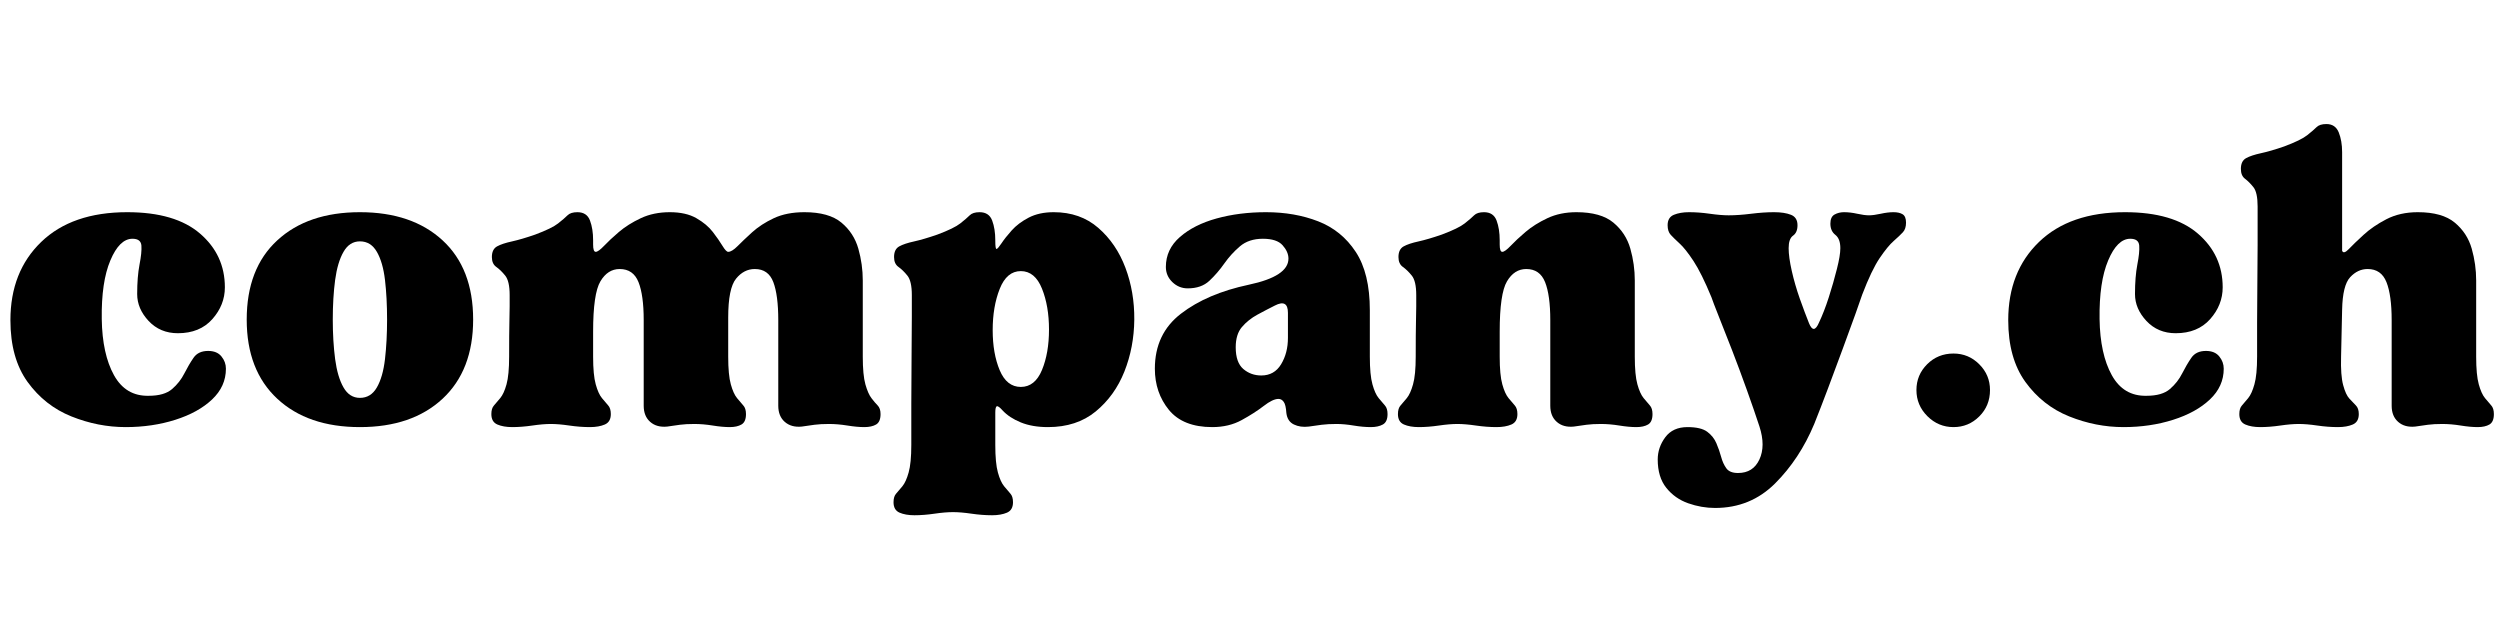
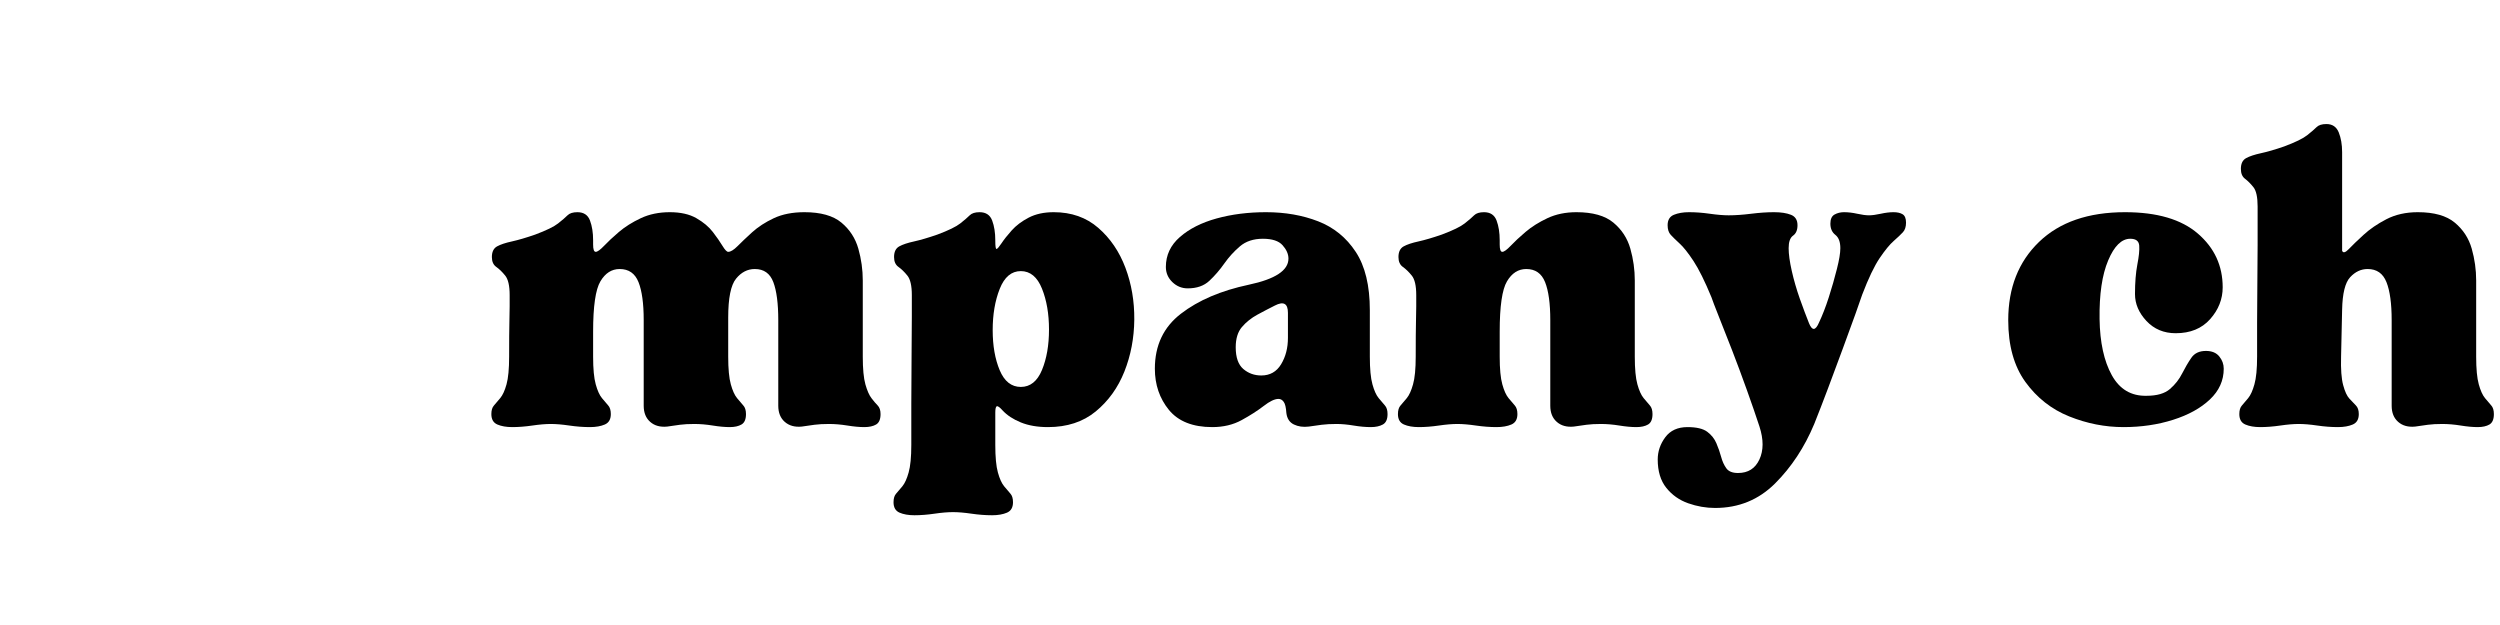
<svg xmlns="http://www.w3.org/2000/svg" width="800" zoomAndPan="magnify" viewBox="0 0 600 150" height="200" preserveAspectRatio="xMidYMid meet" version="1.0">
  <defs>
    <g />
  </defs>
  <g fill="#000000" fill-opacity="1">
    <g transform="translate(0, 101.754)">
      <g>
-         <path d="M 2.5 -24.922 C 2.5 -32.68 4.961 -38.938 9.891 -43.688 C 14.816 -48.445 21.703 -50.828 30.547 -50.828 C 38.223 -50.828 44.047 -49.113 48.016 -45.688 C 51.984 -42.27 53.969 -37.973 53.969 -32.797 C 53.969 -29.961 52.961 -27.414 50.953 -25.156 C 48.953 -22.906 46.195 -21.781 42.688 -21.781 C 39.852 -21.781 37.516 -22.758 35.672 -24.719 C 33.836 -26.688 32.922 -28.836 32.922 -31.172 C 32.922 -33.93 33.109 -36.289 33.484 -38.25 C 33.867 -40.207 34.02 -41.727 33.938 -42.812 C 33.852 -43.906 33.141 -44.453 31.797 -44.453 C 29.711 -44.453 27.941 -42.719 26.484 -39.25 C 25.023 -35.789 24.336 -31.098 24.422 -25.172 C 24.504 -19.578 25.484 -15.086 27.359 -11.703 C 29.234 -8.328 32.008 -6.68 35.688 -6.766 C 38.188 -6.766 40.062 -7.305 41.312 -8.391 C 42.562 -9.473 43.539 -10.723 44.25 -12.141 C 44.969 -13.555 45.703 -14.805 46.453 -15.891 C 47.203 -16.984 48.367 -17.531 49.953 -17.531 C 51.367 -17.531 52.43 -17.094 53.141 -16.219 C 53.859 -15.344 54.219 -14.359 54.219 -13.266 C 54.219 -10.43 53.109 -7.969 50.891 -5.875 C 48.68 -3.789 45.738 -2.164 42.062 -1 C 38.395 0.164 34.43 0.75 30.172 0.75 C 25.742 0.75 21.398 -0.102 17.141 -1.812 C 12.891 -3.52 9.383 -6.273 6.625 -10.078 C 3.875 -13.879 2.5 -18.828 2.5 -24.922 Z M 2.5 -24.922 " />
-       </g>
+         </g>
    </g>
  </g>
  <g fill="#000000" fill-opacity="1">
    <g transform="translate(56.711, 101.754)">
      <g>
-         <path d="M 29.672 0.75 C 21.328 0.75 14.711 -1.52 9.828 -6.062 C 4.941 -10.613 2.5 -16.941 2.5 -25.047 C 2.5 -33.223 4.941 -39.562 9.828 -44.062 C 14.711 -48.57 21.328 -50.828 29.672 -50.828 C 38.016 -50.828 44.629 -48.57 49.516 -44.062 C 54.398 -39.562 56.844 -33.223 56.844 -25.047 C 56.844 -16.941 54.398 -10.613 49.516 -6.062 C 44.629 -1.52 38.016 0.75 29.672 0.75 Z M 23.156 -25.047 C 23.156 -21.617 23.344 -18.461 23.719 -15.578 C 24.102 -12.703 24.773 -10.43 25.734 -8.766 C 26.691 -7.098 28.004 -6.266 29.672 -6.266 C 31.422 -6.266 32.773 -7.098 33.734 -8.766 C 34.703 -10.43 35.352 -12.703 35.688 -15.578 C 36.02 -18.461 36.188 -21.617 36.188 -25.047 C 36.188 -28.547 36.02 -31.711 35.688 -34.547 C 35.352 -37.391 34.703 -39.645 33.734 -41.312 C 32.773 -42.988 31.422 -43.828 29.672 -43.828 C 28.004 -43.828 26.691 -42.988 25.734 -41.312 C 24.773 -39.645 24.102 -37.391 23.719 -34.547 C 23.344 -31.711 23.156 -28.547 23.156 -25.047 Z M 23.156 -25.047 " />
-       </g>
+         </g>
    </g>
  </g>
  <g fill="#000000" fill-opacity="1">
    <g transform="translate(116.051, 101.754)">
      <g>
        <path d="M 16.156 0 C 14.895 0 13.41 0.125 11.703 0.375 C 9.992 0.625 8.391 0.75 6.891 0.75 C 5.461 0.75 4.27 0.539 3.312 0.125 C 2.352 -0.289 1.875 -1.125 1.875 -2.375 C 1.875 -3.289 2.082 -3.977 2.5 -4.438 C 2.914 -4.906 3.414 -5.492 4 -6.203 C 4.594 -6.91 5.098 -8.016 5.516 -9.516 C 5.93 -11.016 6.141 -13.227 6.141 -16.156 C 6.141 -19.988 6.16 -22.758 6.203 -24.469 C 6.242 -26.188 6.266 -27.441 6.266 -28.234 C 6.266 -29.023 6.266 -29.922 6.266 -30.922 C 6.266 -33.18 5.906 -34.75 5.188 -35.625 C 4.477 -36.5 3.77 -37.188 3.062 -37.688 C 2.352 -38.188 2 -38.977 2 -40.062 C 2 -41.312 2.414 -42.164 3.25 -42.625 C 4.082 -43.082 5.27 -43.477 6.812 -43.812 C 8.363 -44.156 10.223 -44.703 12.391 -45.453 C 15.066 -46.453 16.906 -47.348 17.906 -48.141 C 18.906 -48.93 19.656 -49.578 20.156 -50.078 C 20.656 -50.578 21.445 -50.828 22.531 -50.828 C 24.039 -50.828 25.047 -50.16 25.547 -48.828 C 26.047 -47.492 26.297 -45.91 26.297 -44.078 L 26.297 -43.062 C 26.297 -41.895 26.504 -41.312 26.922 -41.312 C 27.336 -41.312 28.004 -41.789 28.922 -42.75 C 29.836 -43.719 31.023 -44.828 32.484 -46.078 C 33.953 -47.328 35.707 -48.43 37.75 -49.391 C 39.789 -50.348 42.109 -50.828 44.703 -50.828 C 47.285 -50.828 49.41 -50.348 51.078 -49.391 C 52.754 -48.43 54.07 -47.328 55.031 -46.078 C 55.988 -44.828 56.758 -43.719 57.344 -42.75 C 57.926 -41.789 58.383 -41.312 58.719 -41.312 C 59.301 -41.312 60.051 -41.77 60.969 -42.688 C 61.883 -43.613 63.051 -44.723 64.469 -46.016 C 65.895 -47.305 67.629 -48.43 69.672 -49.391 C 71.723 -50.348 74.164 -50.828 77 -50.828 C 80.926 -50.828 83.891 -49.992 85.891 -48.328 C 87.891 -46.66 89.242 -44.57 89.953 -42.062 C 90.66 -39.562 91.016 -37.02 91.016 -34.438 L 91.016 -16.156 C 91.016 -13.227 91.223 -11.016 91.641 -9.516 C 92.066 -8.016 92.551 -6.91 93.094 -6.203 C 93.633 -5.492 94.133 -4.906 94.594 -4.438 C 95.051 -3.977 95.281 -3.289 95.281 -2.375 C 95.281 -1.125 94.926 -0.289 94.219 0.125 C 93.508 0.539 92.566 0.75 91.391 0.75 C 90.223 0.75 88.867 0.625 87.328 0.375 C 85.785 0.125 84.305 0 82.891 0 C 81.547 0 80.395 0.062 79.438 0.188 C 78.477 0.312 77.457 0.457 76.375 0.625 C 74.707 0.789 73.348 0.414 72.297 -0.5 C 71.254 -1.414 70.734 -2.707 70.734 -4.375 L 70.734 -24.922 C 70.734 -28.922 70.336 -31.961 69.547 -34.047 C 68.754 -36.141 67.273 -37.188 65.109 -37.188 C 63.348 -37.188 61.844 -36.41 60.594 -34.859 C 59.344 -33.316 58.719 -30.211 58.719 -25.547 L 58.719 -16.156 C 58.719 -13.227 58.926 -11.016 59.344 -9.516 C 59.758 -8.016 60.258 -6.91 60.844 -6.203 C 61.426 -5.492 61.926 -4.906 62.344 -4.438 C 62.77 -3.977 62.984 -3.289 62.984 -2.375 C 62.984 -1.125 62.625 -0.289 61.906 0.125 C 61.195 0.539 60.258 0.75 59.094 0.75 C 57.926 0.75 56.566 0.625 55.016 0.375 C 53.473 0.125 51.992 0 50.578 0 C 49.242 0 48.098 0.062 47.141 0.188 C 46.18 0.312 45.16 0.457 44.078 0.625 C 42.398 0.789 41.039 0.414 40 -0.5 C 38.957 -1.414 38.438 -2.707 38.438 -4.375 L 38.438 -24.922 C 38.438 -28.922 38.02 -31.961 37.188 -34.047 C 36.352 -36.141 34.848 -37.188 32.672 -37.188 C 30.754 -37.188 29.211 -36.203 28.047 -34.234 C 26.879 -32.273 26.297 -28.25 26.297 -22.156 L 26.297 -16.156 C 26.297 -13.227 26.504 -11.016 26.922 -9.516 C 27.336 -8.016 27.836 -6.91 28.422 -6.203 C 29.004 -5.492 29.504 -4.906 29.922 -4.438 C 30.336 -3.977 30.547 -3.289 30.547 -2.375 C 30.547 -1.125 30.066 -0.289 29.109 0.125 C 28.148 0.539 26.961 0.75 25.547 0.75 C 23.953 0.75 22.301 0.625 20.594 0.375 C 18.883 0.125 17.406 0 16.156 0 Z M 16.156 0 " />
      </g>
    </g>
  </g>
  <g fill="#000000" fill-opacity="1">
    <g transform="translate(213.198, 101.754)">
      <g>
        <path d="M 15.531 21.156 C 14.27 21.156 12.785 21.281 11.078 21.531 C 9.367 21.781 7.766 21.906 6.266 21.906 C 4.836 21.906 3.645 21.695 2.688 21.281 C 1.727 20.863 1.25 20.031 1.25 18.781 C 1.25 17.863 1.457 17.176 1.875 16.719 C 2.289 16.258 2.789 15.672 3.375 14.953 C 3.957 14.242 4.457 13.141 4.875 11.641 C 5.301 10.141 5.516 7.93 5.516 5.016 C 5.516 2.172 5.516 -1.125 5.516 -4.875 C 5.516 -8.633 5.535 -12.367 5.578 -16.078 C 5.617 -19.797 5.641 -23.008 5.641 -25.719 C 5.641 -28.438 5.641 -30.172 5.641 -30.922 C 5.641 -33.18 5.281 -34.75 4.562 -35.625 C 3.852 -36.5 3.145 -37.188 2.438 -37.688 C 1.727 -38.188 1.375 -38.977 1.375 -40.062 C 1.375 -41.312 1.789 -42.164 2.625 -42.625 C 3.457 -43.082 4.645 -43.477 6.188 -43.812 C 7.738 -44.156 9.598 -44.703 11.766 -45.453 C 14.441 -46.453 16.281 -47.348 17.281 -48.141 C 18.281 -48.93 19.031 -49.578 19.531 -50.078 C 20.031 -50.578 20.82 -50.828 21.906 -50.828 C 23.414 -50.828 24.422 -50.16 24.922 -48.828 C 25.422 -47.492 25.672 -45.91 25.672 -44.078 L 25.672 -43.953 C 25.672 -42.609 25.773 -41.957 25.984 -42 C 26.191 -42.039 26.586 -42.5 27.172 -43.375 C 27.754 -44.258 28.566 -45.285 29.609 -46.453 C 30.648 -47.617 32.004 -48.641 33.672 -49.516 C 35.348 -50.391 37.352 -50.828 39.688 -50.828 C 43.945 -50.828 47.516 -49.57 50.391 -47.062 C 53.273 -44.562 55.445 -41.367 56.906 -37.484 C 58.363 -33.609 59.07 -29.457 59.031 -25.031 C 58.988 -20.613 58.195 -16.461 56.656 -12.578 C 55.113 -8.703 52.816 -5.508 49.766 -3 C 46.723 -0.5 42.906 0.75 38.312 0.75 C 35.812 0.75 33.641 0.375 31.797 -0.375 C 29.961 -1.125 28.504 -2.082 27.422 -3.25 C 26.754 -4 26.297 -4.332 26.047 -4.25 C 25.797 -4.164 25.672 -3.664 25.672 -2.75 L 25.672 5.016 C 25.672 7.93 25.879 10.141 26.297 11.641 C 26.711 13.141 27.211 14.242 27.797 14.953 C 28.379 15.672 28.879 16.258 29.297 16.719 C 29.711 17.176 29.922 17.863 29.922 18.781 C 29.922 20.031 29.441 20.863 28.484 21.281 C 27.523 21.695 26.336 21.906 24.922 21.906 C 23.328 21.906 21.676 21.781 19.969 21.531 C 18.258 21.281 16.781 21.156 15.531 21.156 Z M 31.797 -36.688 C 29.547 -36.688 27.859 -35.266 26.734 -32.422 C 25.609 -29.586 25.047 -26.289 25.047 -22.531 C 25.047 -18.781 25.609 -15.566 26.734 -12.891 C 27.859 -10.223 29.547 -8.891 31.797 -8.891 C 34.055 -8.891 35.75 -10.242 36.875 -12.953 C 38 -15.672 38.562 -18.906 38.562 -22.656 C 38.562 -26.414 38 -29.691 36.875 -32.484 C 35.75 -35.285 34.055 -36.688 31.797 -36.688 Z M 31.797 -36.688 " />
      </g>
    </g>
  </g>
  <g fill="#000000" fill-opacity="1">
    <g transform="translate(274.666, 101.754)">
      <g>
        <path d="M 16.281 0.75 C 11.602 0.75 8.133 -0.625 5.875 -3.375 C 3.625 -6.133 2.5 -9.43 2.5 -13.266 C 2.5 -18.859 4.586 -23.258 8.766 -26.469 C 12.941 -29.688 18.367 -32.004 25.047 -33.422 C 31.391 -34.766 34.562 -36.852 34.562 -39.688 C 34.562 -40.77 34.098 -41.832 33.172 -42.875 C 32.254 -43.926 30.672 -44.453 28.422 -44.453 C 26.172 -44.453 24.332 -43.844 22.906 -42.625 C 21.488 -41.414 20.238 -40.039 19.156 -38.5 C 18.07 -36.957 16.879 -35.578 15.578 -34.359 C 14.285 -33.148 12.555 -32.547 10.391 -32.547 C 8.973 -32.547 7.742 -33.047 6.703 -34.047 C 5.66 -35.055 5.141 -36.27 5.141 -37.688 C 5.141 -40.52 6.266 -42.914 8.516 -44.875 C 10.766 -46.844 13.703 -48.328 17.328 -49.328 C 20.961 -50.328 24.91 -50.828 29.172 -50.828 C 33.766 -50.828 37.938 -50.098 41.688 -48.641 C 45.445 -47.18 48.453 -44.738 50.703 -41.312 C 52.961 -37.895 54.094 -33.223 54.094 -27.297 L 54.094 -16.156 C 54.094 -13.227 54.301 -11.016 54.719 -9.516 C 55.133 -8.016 55.633 -6.91 56.219 -6.203 C 56.801 -5.492 57.301 -4.906 57.719 -4.438 C 58.133 -3.977 58.344 -3.289 58.344 -2.375 C 58.344 -1.125 57.969 -0.289 57.219 0.125 C 56.469 0.539 55.508 0.75 54.344 0.75 C 53.082 0.75 51.703 0.625 50.203 0.375 C 48.703 0.125 47.328 0 46.078 0 C 44.742 0 43.57 0.062 42.562 0.188 C 41.562 0.312 40.52 0.457 39.438 0.625 C 38.102 0.789 36.914 0.625 35.875 0.125 C 34.832 -0.375 34.227 -1.289 34.062 -2.625 C 33.977 -3.957 33.766 -4.852 33.422 -5.312 C 33.086 -5.781 32.672 -6.016 32.172 -6.016 C 31.254 -6.016 30.066 -5.445 28.609 -4.312 C 27.148 -3.188 25.395 -2.062 23.344 -0.938 C 21.301 0.188 18.945 0.75 16.281 0.75 Z M 21.906 -18.406 C 21.906 -15.988 22.508 -14.254 23.719 -13.203 C 24.938 -12.16 26.379 -11.641 28.047 -11.641 C 30.129 -11.641 31.711 -12.535 32.797 -14.328 C 33.891 -16.129 34.438 -18.238 34.438 -20.656 L 34.438 -26.672 C 34.438 -28.922 33.391 -29.504 31.297 -28.422 C 29.961 -27.754 28.566 -27.023 27.109 -26.234 C 25.648 -25.441 24.414 -24.457 23.406 -23.281 C 22.406 -22.113 21.906 -20.488 21.906 -18.406 Z M 21.906 -18.406 " />
      </g>
    </g>
  </g>
  <g fill="#000000" fill-opacity="1">
    <g transform="translate(334.256, 101.754)">
      <g>
        <path d="M 1.25 -2.375 C 1.25 -3.289 1.457 -3.977 1.875 -4.438 C 2.289 -4.906 2.789 -5.492 3.375 -6.203 C 3.957 -6.91 4.457 -8.016 4.875 -9.516 C 5.301 -11.016 5.516 -13.227 5.516 -16.156 C 5.516 -19.988 5.535 -22.758 5.578 -24.469 C 5.617 -26.188 5.641 -27.441 5.641 -28.234 C 5.641 -29.023 5.641 -29.922 5.641 -30.922 C 5.641 -33.18 5.281 -34.75 4.562 -35.625 C 3.852 -36.5 3.145 -37.188 2.438 -37.688 C 1.727 -38.188 1.375 -38.977 1.375 -40.062 C 1.375 -41.312 1.789 -42.164 2.625 -42.625 C 3.457 -43.082 4.645 -43.477 6.188 -43.812 C 7.738 -44.156 9.598 -44.703 11.766 -45.453 C 14.441 -46.453 16.281 -47.348 17.281 -48.141 C 18.281 -48.93 19.031 -49.578 19.531 -50.078 C 20.031 -50.578 20.82 -50.828 21.906 -50.828 C 23.414 -50.828 24.422 -50.16 24.922 -48.828 C 25.422 -47.492 25.672 -45.91 25.672 -44.078 L 25.672 -43.062 C 25.672 -41.895 25.879 -41.312 26.297 -41.312 C 26.711 -41.312 27.379 -41.789 28.297 -42.75 C 29.211 -43.719 30.398 -44.828 31.859 -46.078 C 33.328 -47.328 35.082 -48.43 37.125 -49.391 C 39.164 -50.348 41.484 -50.828 44.078 -50.828 C 47.992 -50.828 50.953 -49.992 52.953 -48.328 C 54.961 -46.66 56.32 -44.57 57.031 -42.062 C 57.738 -39.562 58.094 -37.02 58.094 -34.438 L 58.094 -16.156 C 58.094 -13.227 58.301 -11.016 58.719 -9.516 C 59.133 -8.016 59.633 -6.91 60.219 -6.203 C 60.801 -5.492 61.301 -4.906 61.719 -4.438 C 62.133 -3.977 62.344 -3.289 62.344 -2.375 C 62.344 -1.125 61.988 -0.289 61.281 0.125 C 60.57 0.539 59.633 0.75 58.469 0.75 C 57.301 0.75 55.941 0.625 54.391 0.375 C 52.848 0.125 51.367 0 49.953 0 C 48.617 0 47.473 0.062 46.516 0.188 C 45.555 0.312 44.535 0.457 43.453 0.625 C 41.773 0.789 40.414 0.414 39.375 -0.5 C 38.332 -1.414 37.812 -2.707 37.812 -4.375 L 37.812 -24.922 C 37.812 -28.922 37.395 -31.961 36.562 -34.047 C 35.727 -36.141 34.223 -37.188 32.047 -37.188 C 30.129 -37.188 28.586 -36.203 27.422 -34.234 C 26.254 -32.273 25.672 -28.25 25.672 -22.156 L 25.672 -16.156 C 25.672 -13.227 25.879 -11.016 26.297 -9.516 C 26.711 -8.016 27.211 -6.91 27.797 -6.203 C 28.379 -5.492 28.879 -4.906 29.297 -4.438 C 29.711 -3.977 29.922 -3.289 29.922 -2.375 C 29.922 -1.125 29.441 -0.289 28.484 0.125 C 27.523 0.539 26.336 0.75 24.922 0.75 C 23.328 0.75 21.676 0.625 19.969 0.375 C 18.258 0.125 16.781 0 15.531 0 C 14.27 0 12.785 0.125 11.078 0.375 C 9.367 0.625 7.766 0.75 6.266 0.75 C 4.836 0.75 3.645 0.539 2.688 0.125 C 1.727 -0.289 1.25 -1.125 1.25 -2.375 Z M 1.25 -2.375 " />
      </g>
    </g>
  </g>
  <g fill="#000000" fill-opacity="1">
    <g transform="translate(397.853, 101.754)">
      <g>
        <path d="M 0 8.516 C 0 6.598 0.602 4.82 1.812 3.188 C 3.02 1.562 4.797 0.75 7.141 0.75 C 9.305 0.75 10.891 1.125 11.891 1.875 C 12.891 2.625 13.617 3.539 14.078 4.625 C 14.547 5.719 14.926 6.805 15.219 7.891 C 15.508 8.973 15.926 9.891 16.469 10.641 C 17.008 11.391 17.945 11.766 19.281 11.766 C 21.695 11.766 23.406 10.68 24.406 8.516 C 25.414 6.348 25.422 3.719 24.422 0.625 C 23.578 -1.957 22.57 -4.875 21.406 -8.125 C 20.238 -11.383 19.051 -14.578 17.844 -17.703 C 16.633 -20.836 15.566 -23.551 14.641 -25.844 C 13.723 -28.145 13.141 -29.672 12.891 -30.422 C 11.305 -34.266 9.867 -37.164 8.578 -39.125 C 7.285 -41.082 6.176 -42.477 5.25 -43.312 C 4.332 -44.156 3.625 -44.848 3.125 -45.391 C 2.625 -45.93 2.375 -46.703 2.375 -47.703 C 2.375 -48.953 2.875 -49.785 3.875 -50.203 C 4.883 -50.617 6.098 -50.828 7.516 -50.828 C 9.098 -50.828 10.766 -50.703 12.516 -50.453 C 14.273 -50.203 15.781 -50.078 17.031 -50.078 C 18.613 -50.078 20.406 -50.203 22.406 -50.453 C 24.414 -50.703 26.254 -50.828 27.922 -50.828 C 29.586 -50.828 30.941 -50.617 31.984 -50.203 C 33.023 -49.785 33.547 -48.953 33.547 -47.703 C 33.547 -46.535 33.191 -45.703 32.484 -45.203 C 31.773 -44.703 31.422 -43.695 31.422 -42.188 C 31.422 -40.77 31.672 -38.953 32.172 -36.734 C 32.672 -34.523 33.316 -32.297 34.109 -30.047 C 34.91 -27.797 35.645 -25.836 36.312 -24.172 C 37.062 -22.328 37.852 -22.367 38.688 -24.297 C 39.52 -26.047 40.312 -28.086 41.062 -30.422 C 41.812 -32.766 42.457 -35.02 43 -37.188 C 43.551 -39.352 43.828 -41.02 43.828 -42.188 C 43.828 -43.695 43.426 -44.766 42.625 -45.391 C 41.832 -46.016 41.438 -46.91 41.438 -48.078 C 41.438 -49.16 41.77 -49.891 42.438 -50.266 C 43.113 -50.641 43.867 -50.828 44.703 -50.828 C 45.703 -50.828 46.766 -50.703 47.891 -50.453 C 49.016 -50.203 49.953 -50.078 50.703 -50.078 C 51.453 -50.078 52.391 -50.203 53.516 -50.453 C 54.648 -50.703 55.676 -50.828 56.594 -50.828 C 57.508 -50.828 58.238 -50.66 58.781 -50.328 C 59.32 -49.992 59.594 -49.328 59.594 -48.328 C 59.594 -47.328 59.344 -46.555 58.844 -46.016 C 58.344 -45.473 57.613 -44.781 56.656 -43.938 C 55.695 -43.102 54.566 -41.727 53.266 -39.812 C 51.973 -37.895 50.578 -34.973 49.078 -31.047 C 48.828 -30.297 48.285 -28.75 47.453 -26.406 C 46.617 -24.07 45.613 -21.316 44.438 -18.141 C 43.27 -14.973 42.082 -11.781 40.875 -8.562 C 39.664 -5.352 38.562 -2.5 37.562 0 C 35.227 5.594 32.098 10.348 28.172 14.266 C 24.242 18.191 19.441 20.156 13.766 20.156 C 11.598 20.156 9.445 19.781 7.312 19.031 C 5.188 18.281 3.438 17.047 2.062 15.328 C 0.688 13.617 0 11.348 0 8.516 Z M 0 8.516 " />
      </g>
    </g>
  </g>
  <g fill="#000000" fill-opacity="1">
    <g transform="translate(458.069, 101.754)">
      <g>
-         <path d="M 1.875 -8.141 C 1.875 -10.555 2.727 -12.617 4.438 -14.328 C 6.156 -16.047 8.266 -16.906 10.766 -16.906 C 13.18 -16.906 15.242 -16.047 16.953 -14.328 C 18.672 -12.617 19.531 -10.555 19.531 -8.141 C 19.531 -5.629 18.672 -3.52 16.953 -1.812 C 15.242 -0.102 13.18 0.75 10.766 0.75 C 8.348 0.75 6.258 -0.125 4.5 -1.875 C 2.75 -3.625 1.875 -5.711 1.875 -8.141 Z M 1.875 -8.141 " />
-       </g>
+         </g>
    </g>
  </g>
  <g fill="#000000" fill-opacity="1">
    <g transform="translate(479.476, 101.754)">
      <g>
        <path d="M 2.5 -24.922 C 2.5 -32.68 4.961 -38.938 9.891 -43.688 C 14.816 -48.445 21.703 -50.828 30.547 -50.828 C 38.223 -50.828 44.047 -49.113 48.016 -45.688 C 51.984 -42.27 53.969 -37.973 53.969 -32.797 C 53.969 -29.961 52.961 -27.414 50.953 -25.156 C 48.953 -22.906 46.195 -21.781 42.688 -21.781 C 39.852 -21.781 37.516 -22.758 35.672 -24.719 C 33.836 -26.688 32.922 -28.836 32.922 -31.172 C 32.922 -33.93 33.109 -36.289 33.484 -38.25 C 33.867 -40.207 34.02 -41.727 33.938 -42.812 C 33.852 -43.906 33.141 -44.453 31.797 -44.453 C 29.711 -44.453 27.941 -42.719 26.484 -39.25 C 25.023 -35.789 24.336 -31.098 24.422 -25.172 C 24.504 -19.578 25.484 -15.086 27.359 -11.703 C 29.234 -8.328 32.008 -6.68 35.688 -6.766 C 38.188 -6.766 40.062 -7.305 41.312 -8.391 C 42.562 -9.473 43.539 -10.723 44.25 -12.141 C 44.969 -13.555 45.703 -14.805 46.453 -15.891 C 47.203 -16.984 48.367 -17.531 49.953 -17.531 C 51.367 -17.531 52.43 -17.094 53.141 -16.219 C 53.859 -15.344 54.219 -14.359 54.219 -13.266 C 54.219 -10.43 53.109 -7.969 50.891 -5.875 C 48.68 -3.789 45.738 -2.164 42.062 -1 C 38.395 0.164 34.43 0.75 30.172 0.75 C 25.742 0.75 21.398 -0.102 17.141 -1.812 C 12.891 -3.52 9.383 -6.273 6.625 -10.078 C 3.875 -13.879 2.5 -18.828 2.5 -24.922 Z M 2.5 -24.922 " />
      </g>
    </g>
  </g>
  <g fill="#000000" fill-opacity="1">
    <g transform="translate(536.187, 101.754)">
      <g>
        <path d="M 15.531 0 C 14.27 0 12.785 0.125 11.078 0.375 C 9.367 0.625 7.766 0.75 6.266 0.75 C 4.836 0.75 3.645 0.539 2.688 0.125 C 1.727 -0.289 1.25 -1.125 1.25 -2.375 C 1.25 -3.289 1.457 -3.977 1.875 -4.438 C 2.289 -4.906 2.789 -5.492 3.375 -6.203 C 3.957 -6.91 4.457 -8.016 4.875 -9.516 C 5.301 -11.016 5.516 -13.227 5.516 -16.156 C 5.516 -18.488 5.516 -21.219 5.516 -24.344 C 5.516 -27.477 5.535 -30.672 5.578 -33.922 C 5.617 -37.18 5.641 -40.188 5.641 -42.938 C 5.641 -45.695 5.641 -47.93 5.641 -49.641 C 5.641 -51.348 5.641 -52.203 5.641 -52.203 C 5.641 -54.461 5.301 -56.008 4.625 -56.844 C 3.957 -57.676 3.289 -58.344 2.625 -58.844 C 1.957 -59.344 1.625 -60.133 1.625 -61.219 C 1.625 -62.477 2.039 -63.336 2.875 -63.797 C 3.707 -64.254 4.895 -64.648 6.438 -64.984 C 7.988 -65.316 9.848 -65.859 12.016 -66.609 C 14.691 -67.609 16.531 -68.504 17.531 -69.297 C 18.531 -70.086 19.281 -70.734 19.781 -71.234 C 20.281 -71.734 21.07 -71.984 22.156 -71.984 C 23.582 -71.984 24.566 -71.316 25.109 -69.984 C 25.648 -68.648 25.922 -67.066 25.922 -65.234 L 25.922 -41.562 C 26.172 -40.977 26.711 -41.125 27.547 -42 C 28.379 -42.875 29.547 -44 31.047 -45.375 C 32.547 -46.758 34.379 -48.016 36.547 -49.141 C 38.723 -50.266 41.234 -50.828 44.078 -50.828 C 47.992 -50.828 50.953 -49.992 52.953 -48.328 C 54.961 -46.66 56.32 -44.57 57.031 -42.062 C 57.738 -39.562 58.094 -37.02 58.094 -34.438 L 58.094 -16.156 C 58.094 -13.227 58.301 -11.016 58.719 -9.516 C 59.133 -8.016 59.633 -6.91 60.219 -6.203 C 60.801 -5.492 61.301 -4.906 61.719 -4.438 C 62.133 -3.977 62.344 -3.289 62.344 -2.375 C 62.344 -1.125 61.988 -0.289 61.281 0.125 C 60.57 0.539 59.633 0.75 58.469 0.75 C 57.301 0.75 55.941 0.625 54.391 0.375 C 52.848 0.125 51.367 0 49.953 0 C 48.617 0 47.473 0.062 46.516 0.188 C 45.555 0.312 44.535 0.457 43.453 0.625 C 41.773 0.789 40.414 0.414 39.375 -0.5 C 38.332 -1.414 37.812 -2.707 37.812 -4.375 L 37.812 -24.922 C 37.812 -28.922 37.395 -31.961 36.562 -34.047 C 35.727 -36.141 34.223 -37.188 32.047 -37.188 C 30.461 -37.188 29.066 -36.535 27.859 -35.234 C 26.648 -33.941 26.004 -31.336 25.922 -27.422 L 25.672 -16.156 C 25.586 -13.145 25.754 -10.867 26.172 -9.328 C 26.586 -7.785 27.086 -6.703 27.672 -6.078 C 28.254 -5.453 28.773 -4.906 29.234 -4.438 C 29.691 -3.977 29.922 -3.289 29.922 -2.375 C 29.922 -1.125 29.441 -0.289 28.484 0.125 C 27.523 0.539 26.336 0.75 24.922 0.75 C 23.328 0.75 21.676 0.625 19.969 0.375 C 18.258 0.125 16.781 0 15.531 0 Z M 15.531 0 " />
      </g>
    </g>
  </g>
</svg>